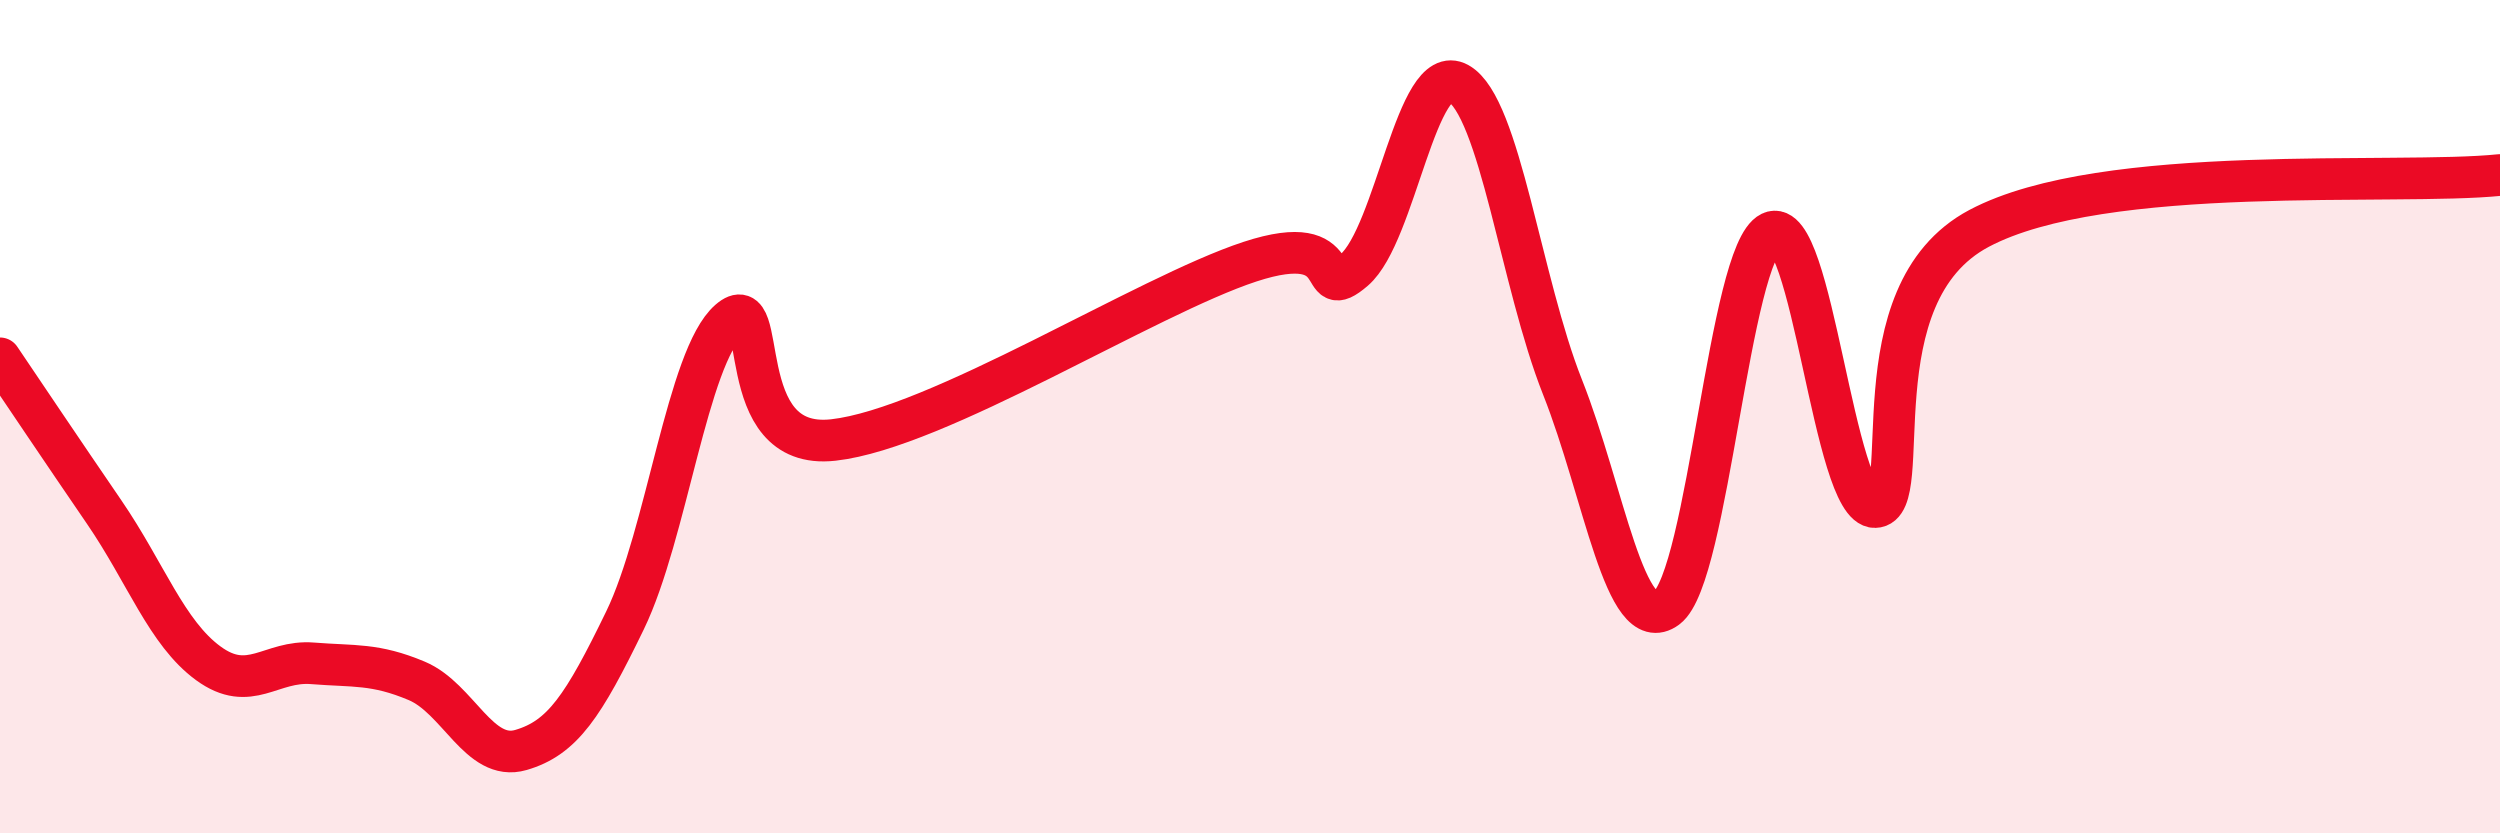
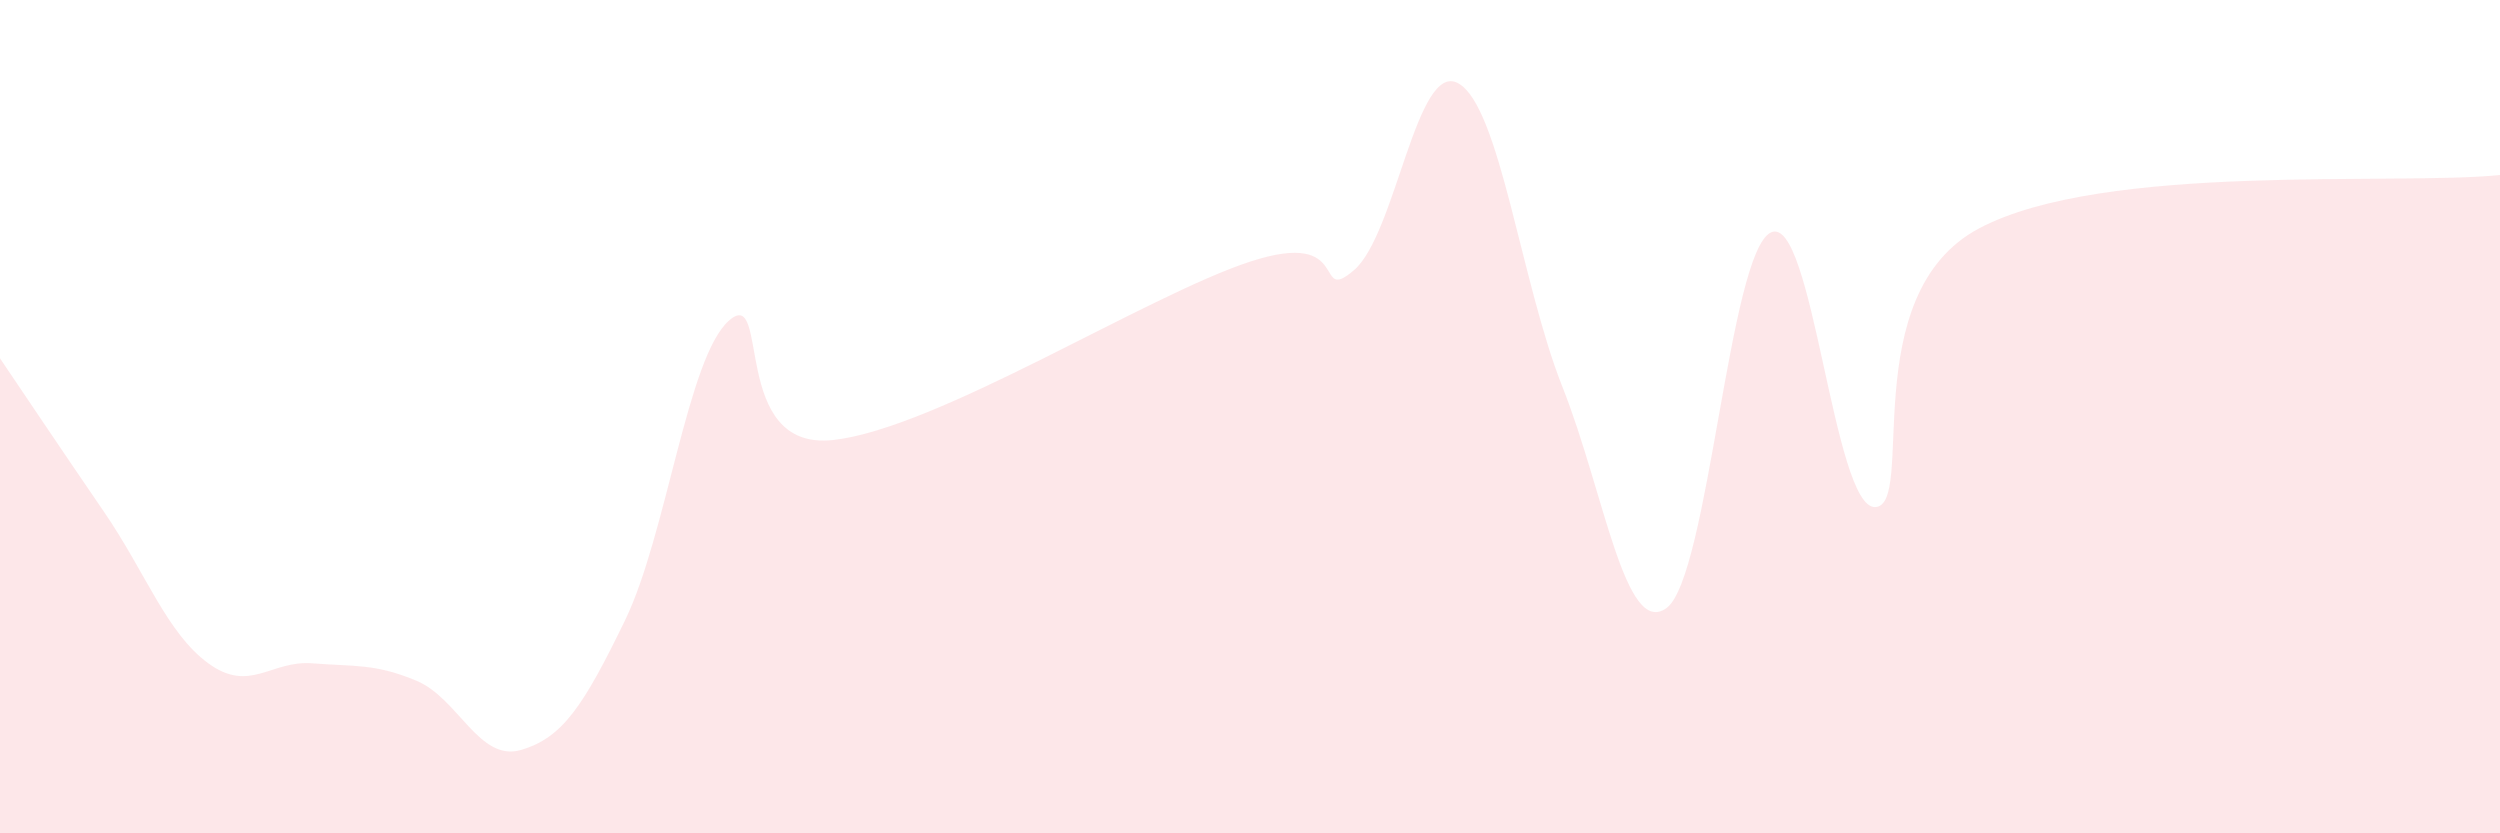
<svg xmlns="http://www.w3.org/2000/svg" width="60" height="20" viewBox="0 0 60 20">
  <path d="M 0,8.6 C 0.5,9.34 1.5,10.83 2.5,12.29 C 3.5,13.75 4,15.19 5,15.92 C 6,16.65 6.5,15.84 7.5,15.92 C 8.5,16 9,15.92 10,16.34 C 11,16.76 11.5,18.29 12.5,18 C 13.5,17.71 14,16.95 15,14.89 C 16,12.83 16.5,8.56 17.5,7.69 C 18.5,6.82 17.5,10.84 20,10.56 C 22.5,10.28 27.5,7.1 30,6.28 C 32.5,5.46 31.5,7.34 32.5,6.48 C 33.5,5.62 34,1.44 35,2 C 36,2.56 36.5,6.77 37.5,9.29 C 38.5,11.81 39,15.33 40,14.59 C 41,13.85 41.5,6.06 42.5,5.58 C 43.5,5.1 44,12.19 45,12.17 C 46,12.15 44.5,7.07 47.5,5.48 C 50.5,3.89 57.5,4.46 60,4.2L60 20L0 20Z" fill="#EB0A25" opacity="0.1" stroke-linecap="round" stroke-linejoin="round" />
-   <path d="M 0,8.6 C 0.5,9.34 1.5,10.83 2.5,12.29 C 3.5,13.75 4,15.19 5,15.92 C 6,16.65 6.5,15.84 7.5,15.92 C 8.5,16 9,15.92 10,16.34 C 11,16.76 11.5,18.29 12.5,18 C 13.5,17.71 14,16.95 15,14.89 C 16,12.83 16.5,8.56 17.5,7.69 C 18.5,6.82 17.5,10.84 20,10.56 C 22.5,10.28 27.5,7.1 30,6.28 C 32.5,5.46 31.5,7.34 32.5,6.48 C 33.5,5.62 34,1.44 35,2 C 36,2.56 36.5,6.77 37.5,9.29 C 38.5,11.81 39,15.33 40,14.59 C 41,13.85 41.5,6.06 42.5,5.58 C 43.5,5.1 44,12.19 45,12.17 C 46,12.15 44.5,7.07 47.5,5.48 C 50.5,3.89 57.5,4.46 60,4.2" stroke="#EB0A25" stroke-width="1" fill="none" stroke-linecap="round" stroke-linejoin="round" />
</svg>